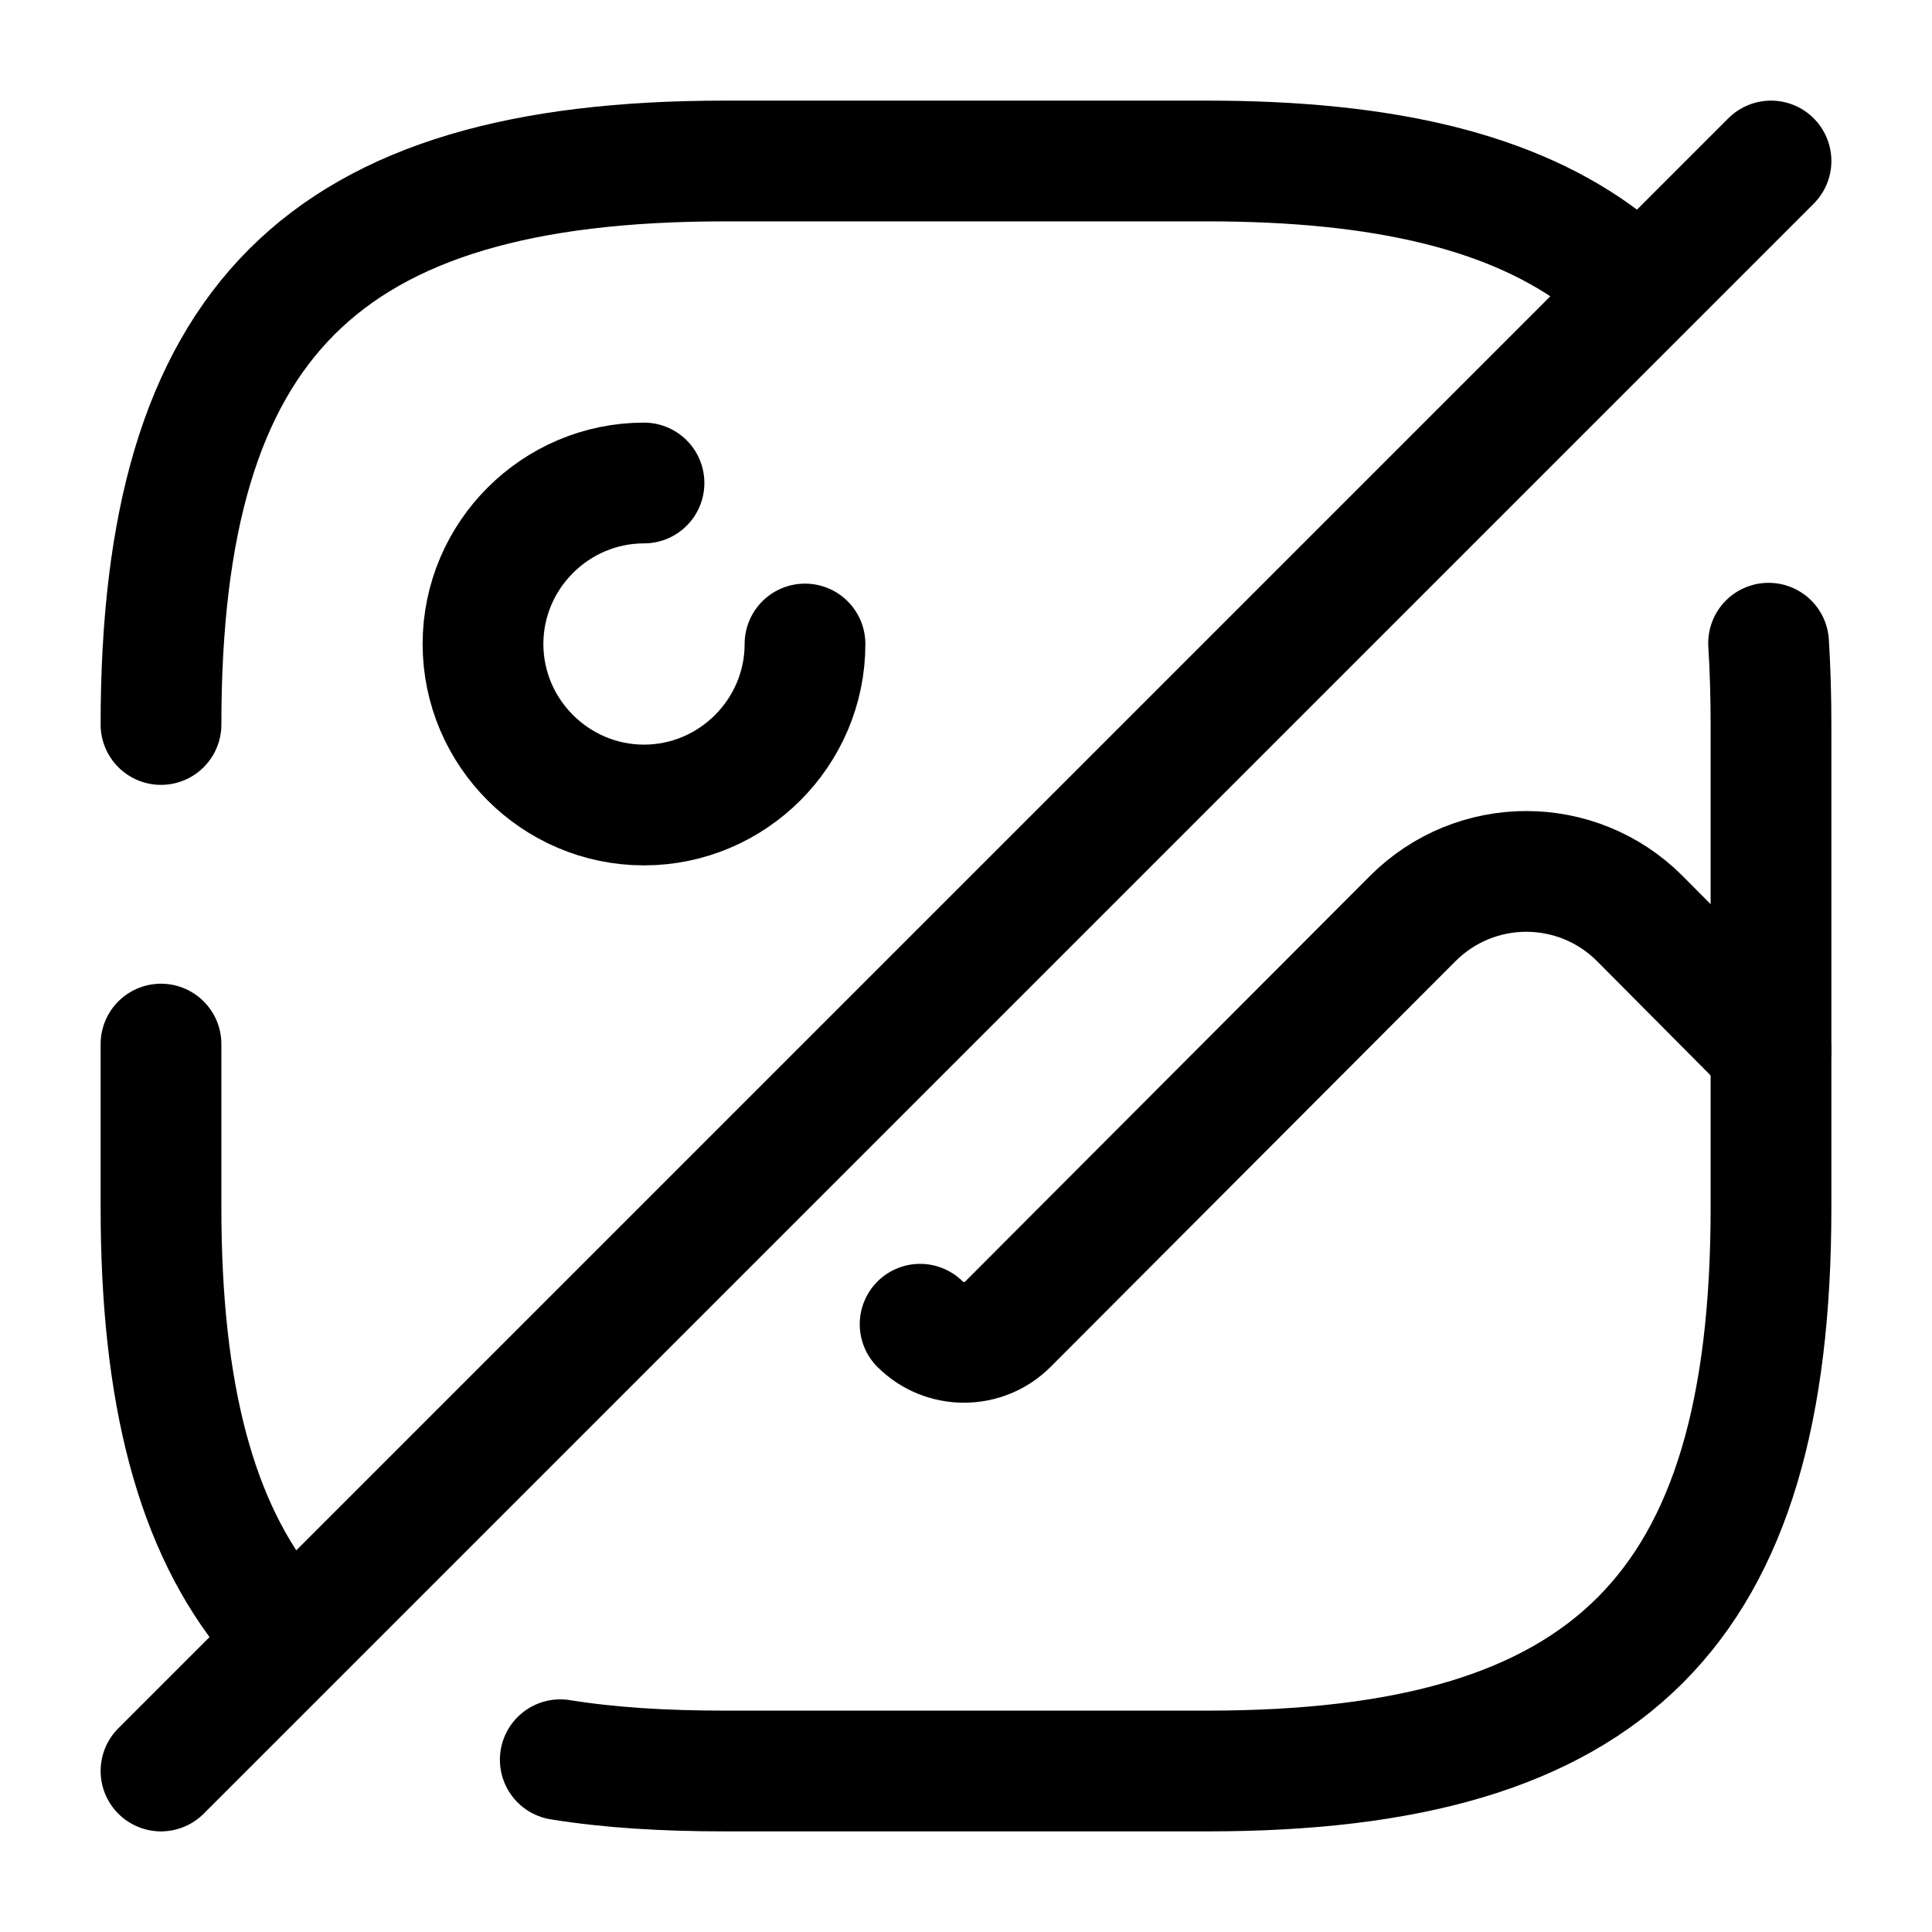
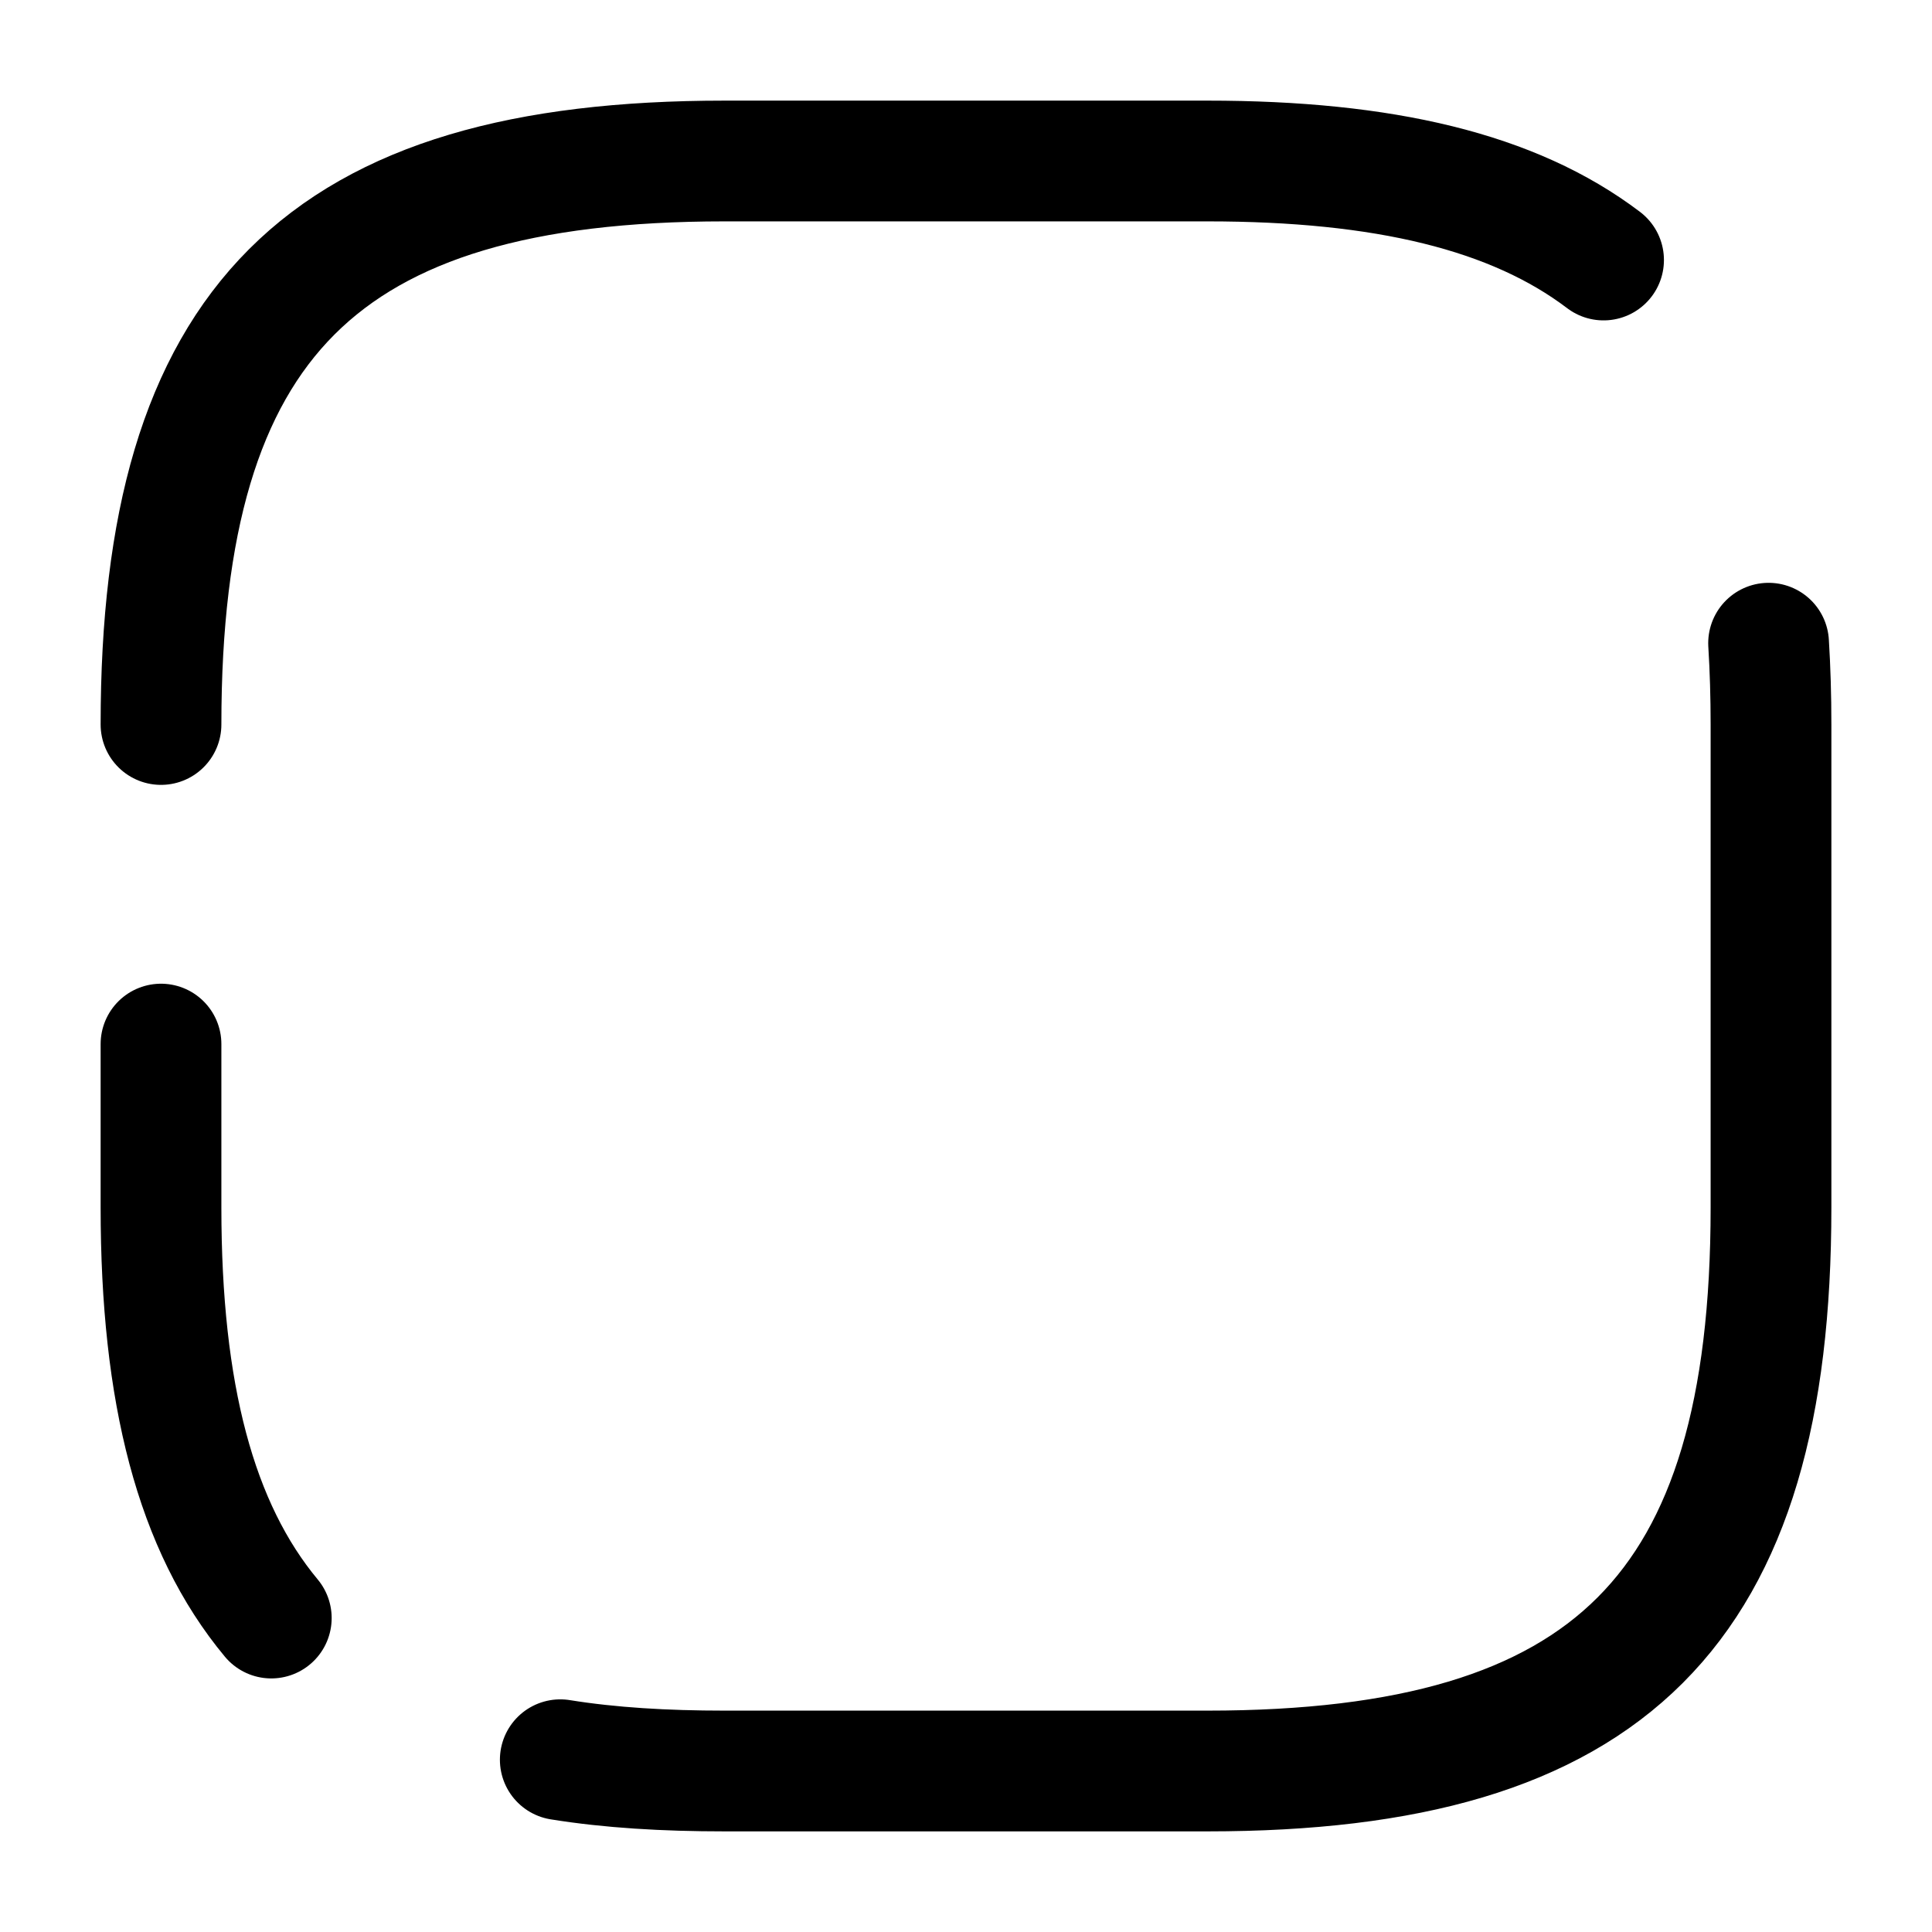
<svg xmlns="http://www.w3.org/2000/svg" fill="none" viewBox="0 0 24 24" stroke="currentColor" aria-hidden="true">
  <path stroke-linecap="round" stroke-linejoin="round" stroke-width="1.5" d="M2 9c0-5 2-7 7-7h6c2.19 0 3.8.38 4.92 1.23M3.37 20.1C2.43 18.97 2 17.31 2 15v-2.03M21.97 7.99c.02.32.03.66.03 1.01v6c0 5-2 7-7 7H9c-.74 0-1.42-.04-2.04-.14" />
-   <path stroke-linecap="round" stroke-linejoin="round" stroke-width="1.5" d="M8 6c-1.1 0-2 .9-2 2s.9 2 2 2 2-.9 2-2M22 2L2 22M11.43 16.45c.3.3.79.3 1.09 0l5.03-5.04c.78-.78 2.04-.78 2.82 0L22 13.05" />
</svg>